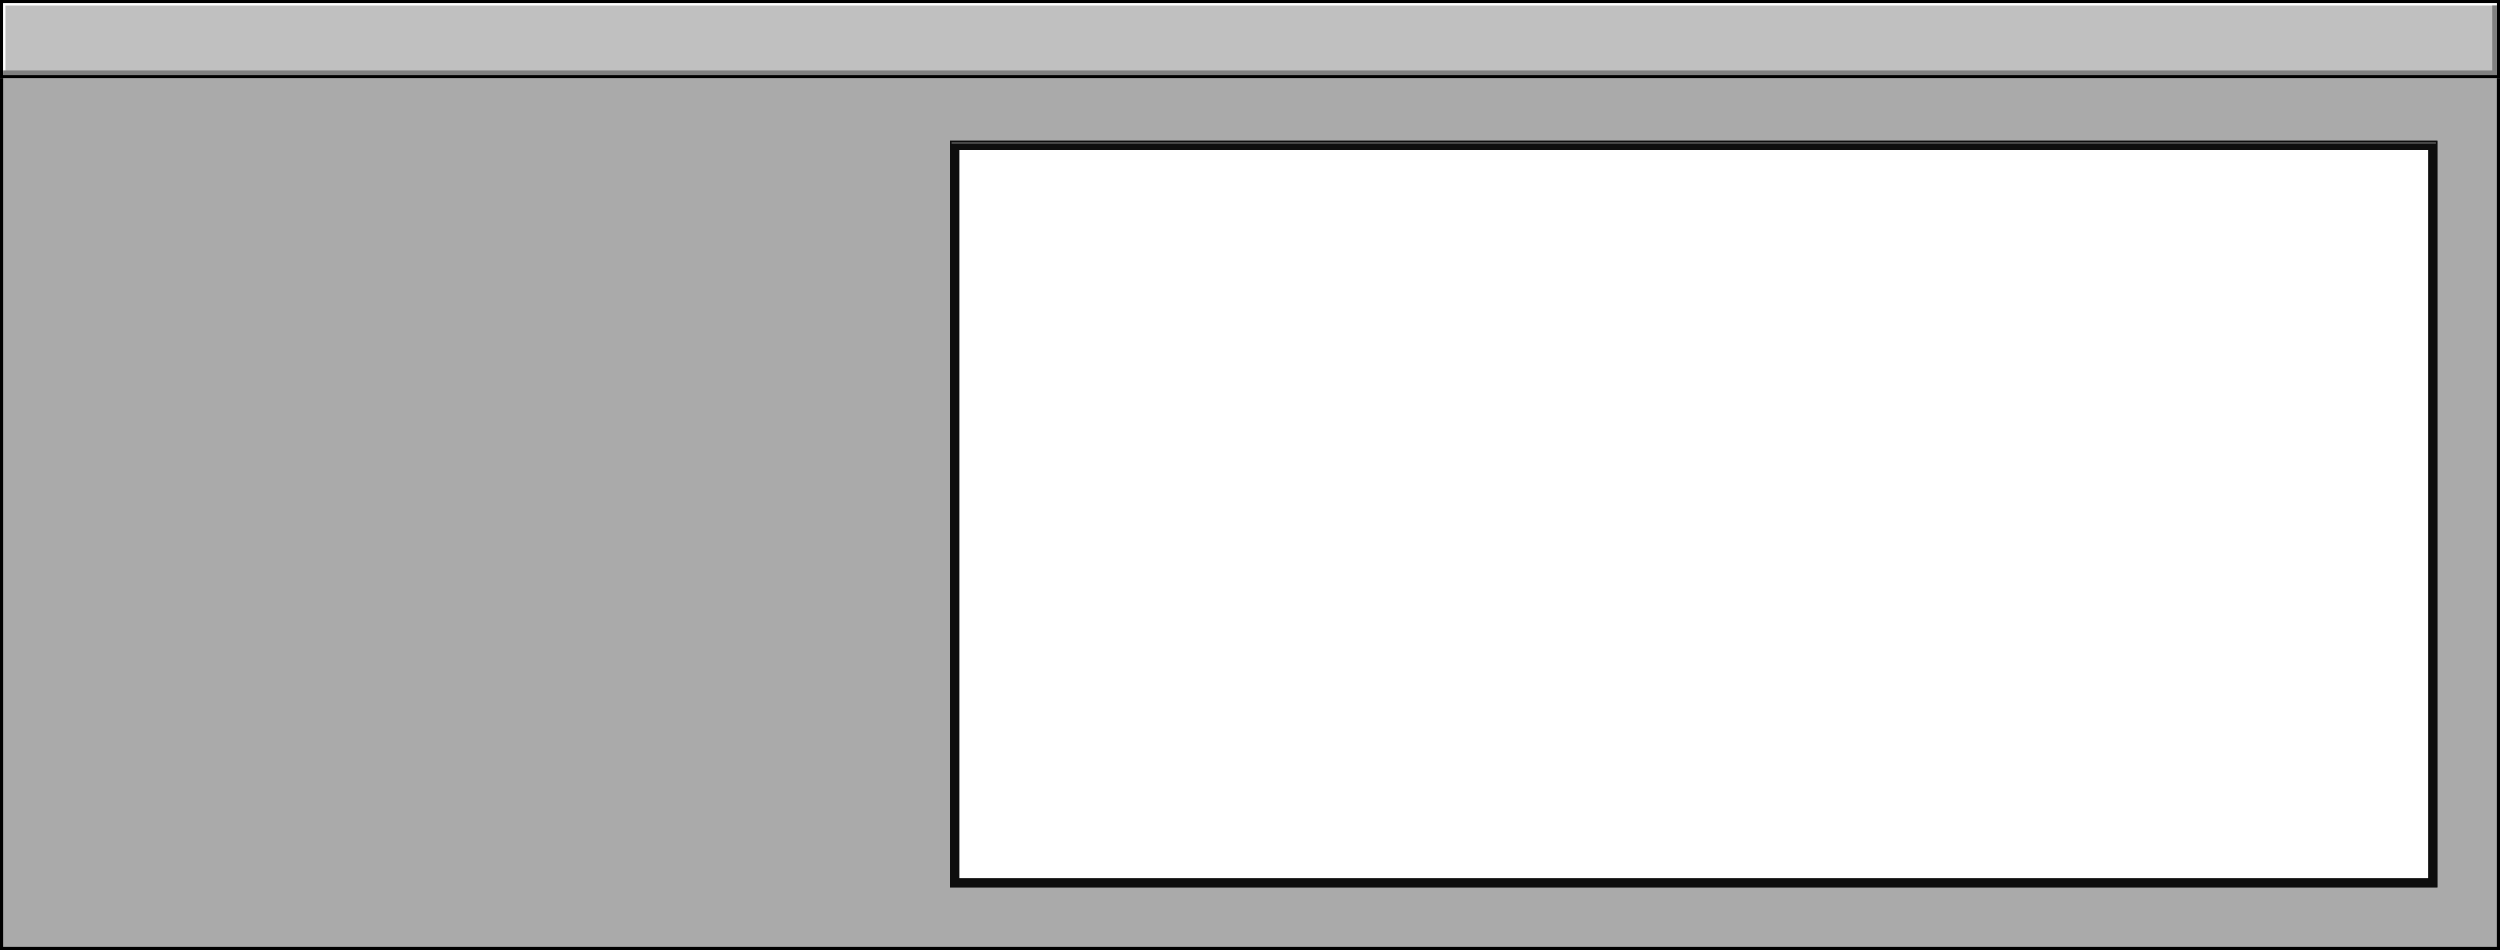
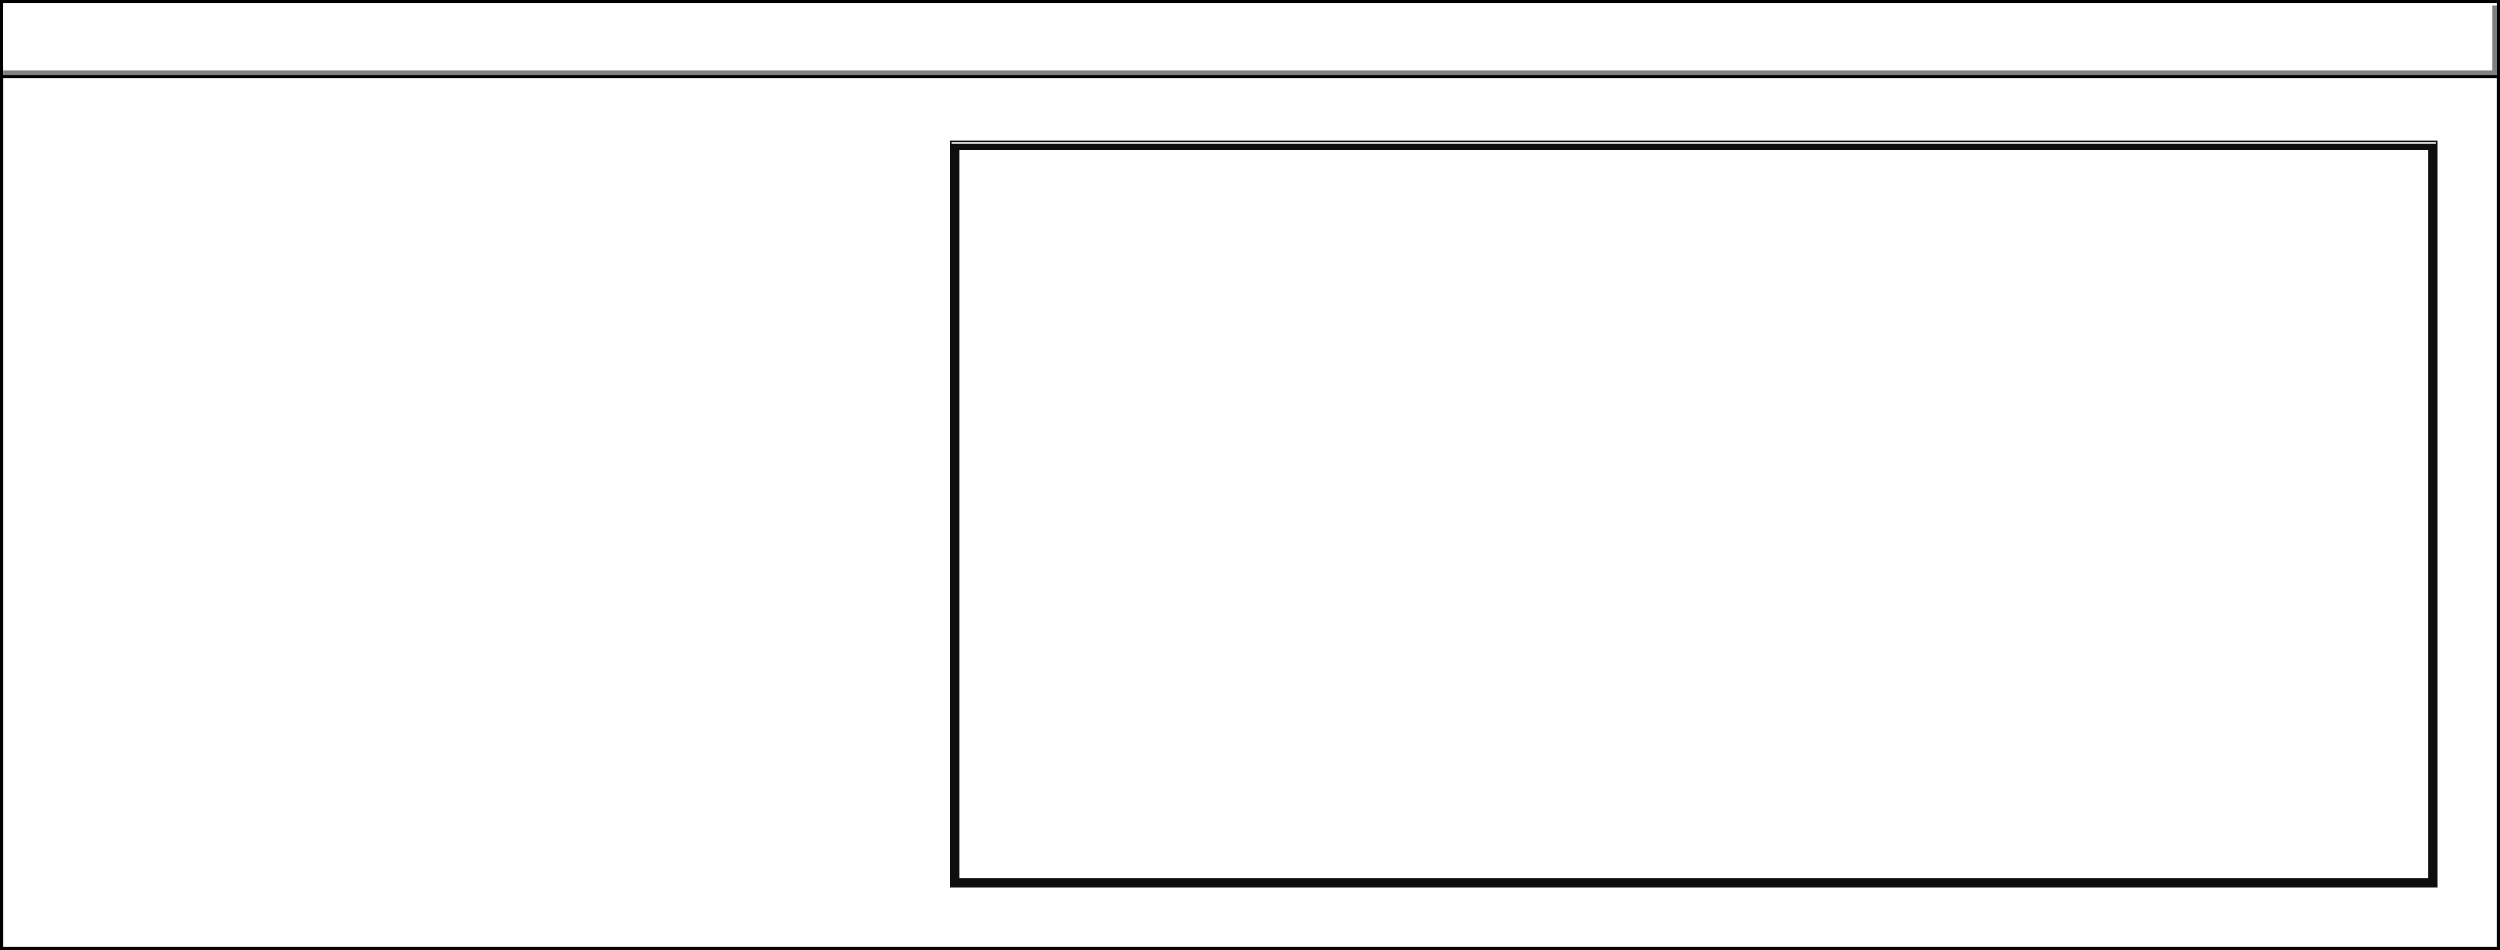
<svg xmlns="http://www.w3.org/2000/svg" width="800" height="304" viewBox="0 0 800 304" fill="none">
-   <path d="M0 0H800V304H0V0Z" fill="#AAAAAA" />
  <path d="M800 0V304H0V0H800ZM1 303H799V1H1V303Z" fill="black" />
-   <path d="M0 0H800V25H0V0Z" fill="#C0C0C0" />
  <path d="M800 0V25H0V0H800ZM1 24H799V1H1V24Z" fill="black" />
  <path d="M799 1.016V1.768H1.749V23.217H0.997V1.016H799Z" fill="white" />
  <path d="M799.02 24.043H1V22.539H797.516V1.766H799.02V24.043Z" fill="#808080" />
  <path d="M304 45H780V284H304V45Z" fill="white" />
-   <path d="M780 45V284H304V45H780ZM306 282H778V47H306V282Z" fill="#555555" />
+   <path d="M780 45H304V45H780ZM306 282H778V47H306V282Z" fill="#555555" />
  <path d="M305 47H779V283H305V47Z" fill="white" />
  <path d="M780 45V284H304V45H780ZM307 281H777V48H307V281ZM304.5 46H779.5V45.5H304.5V46Z" fill="#0E0E0E" />
</svg>